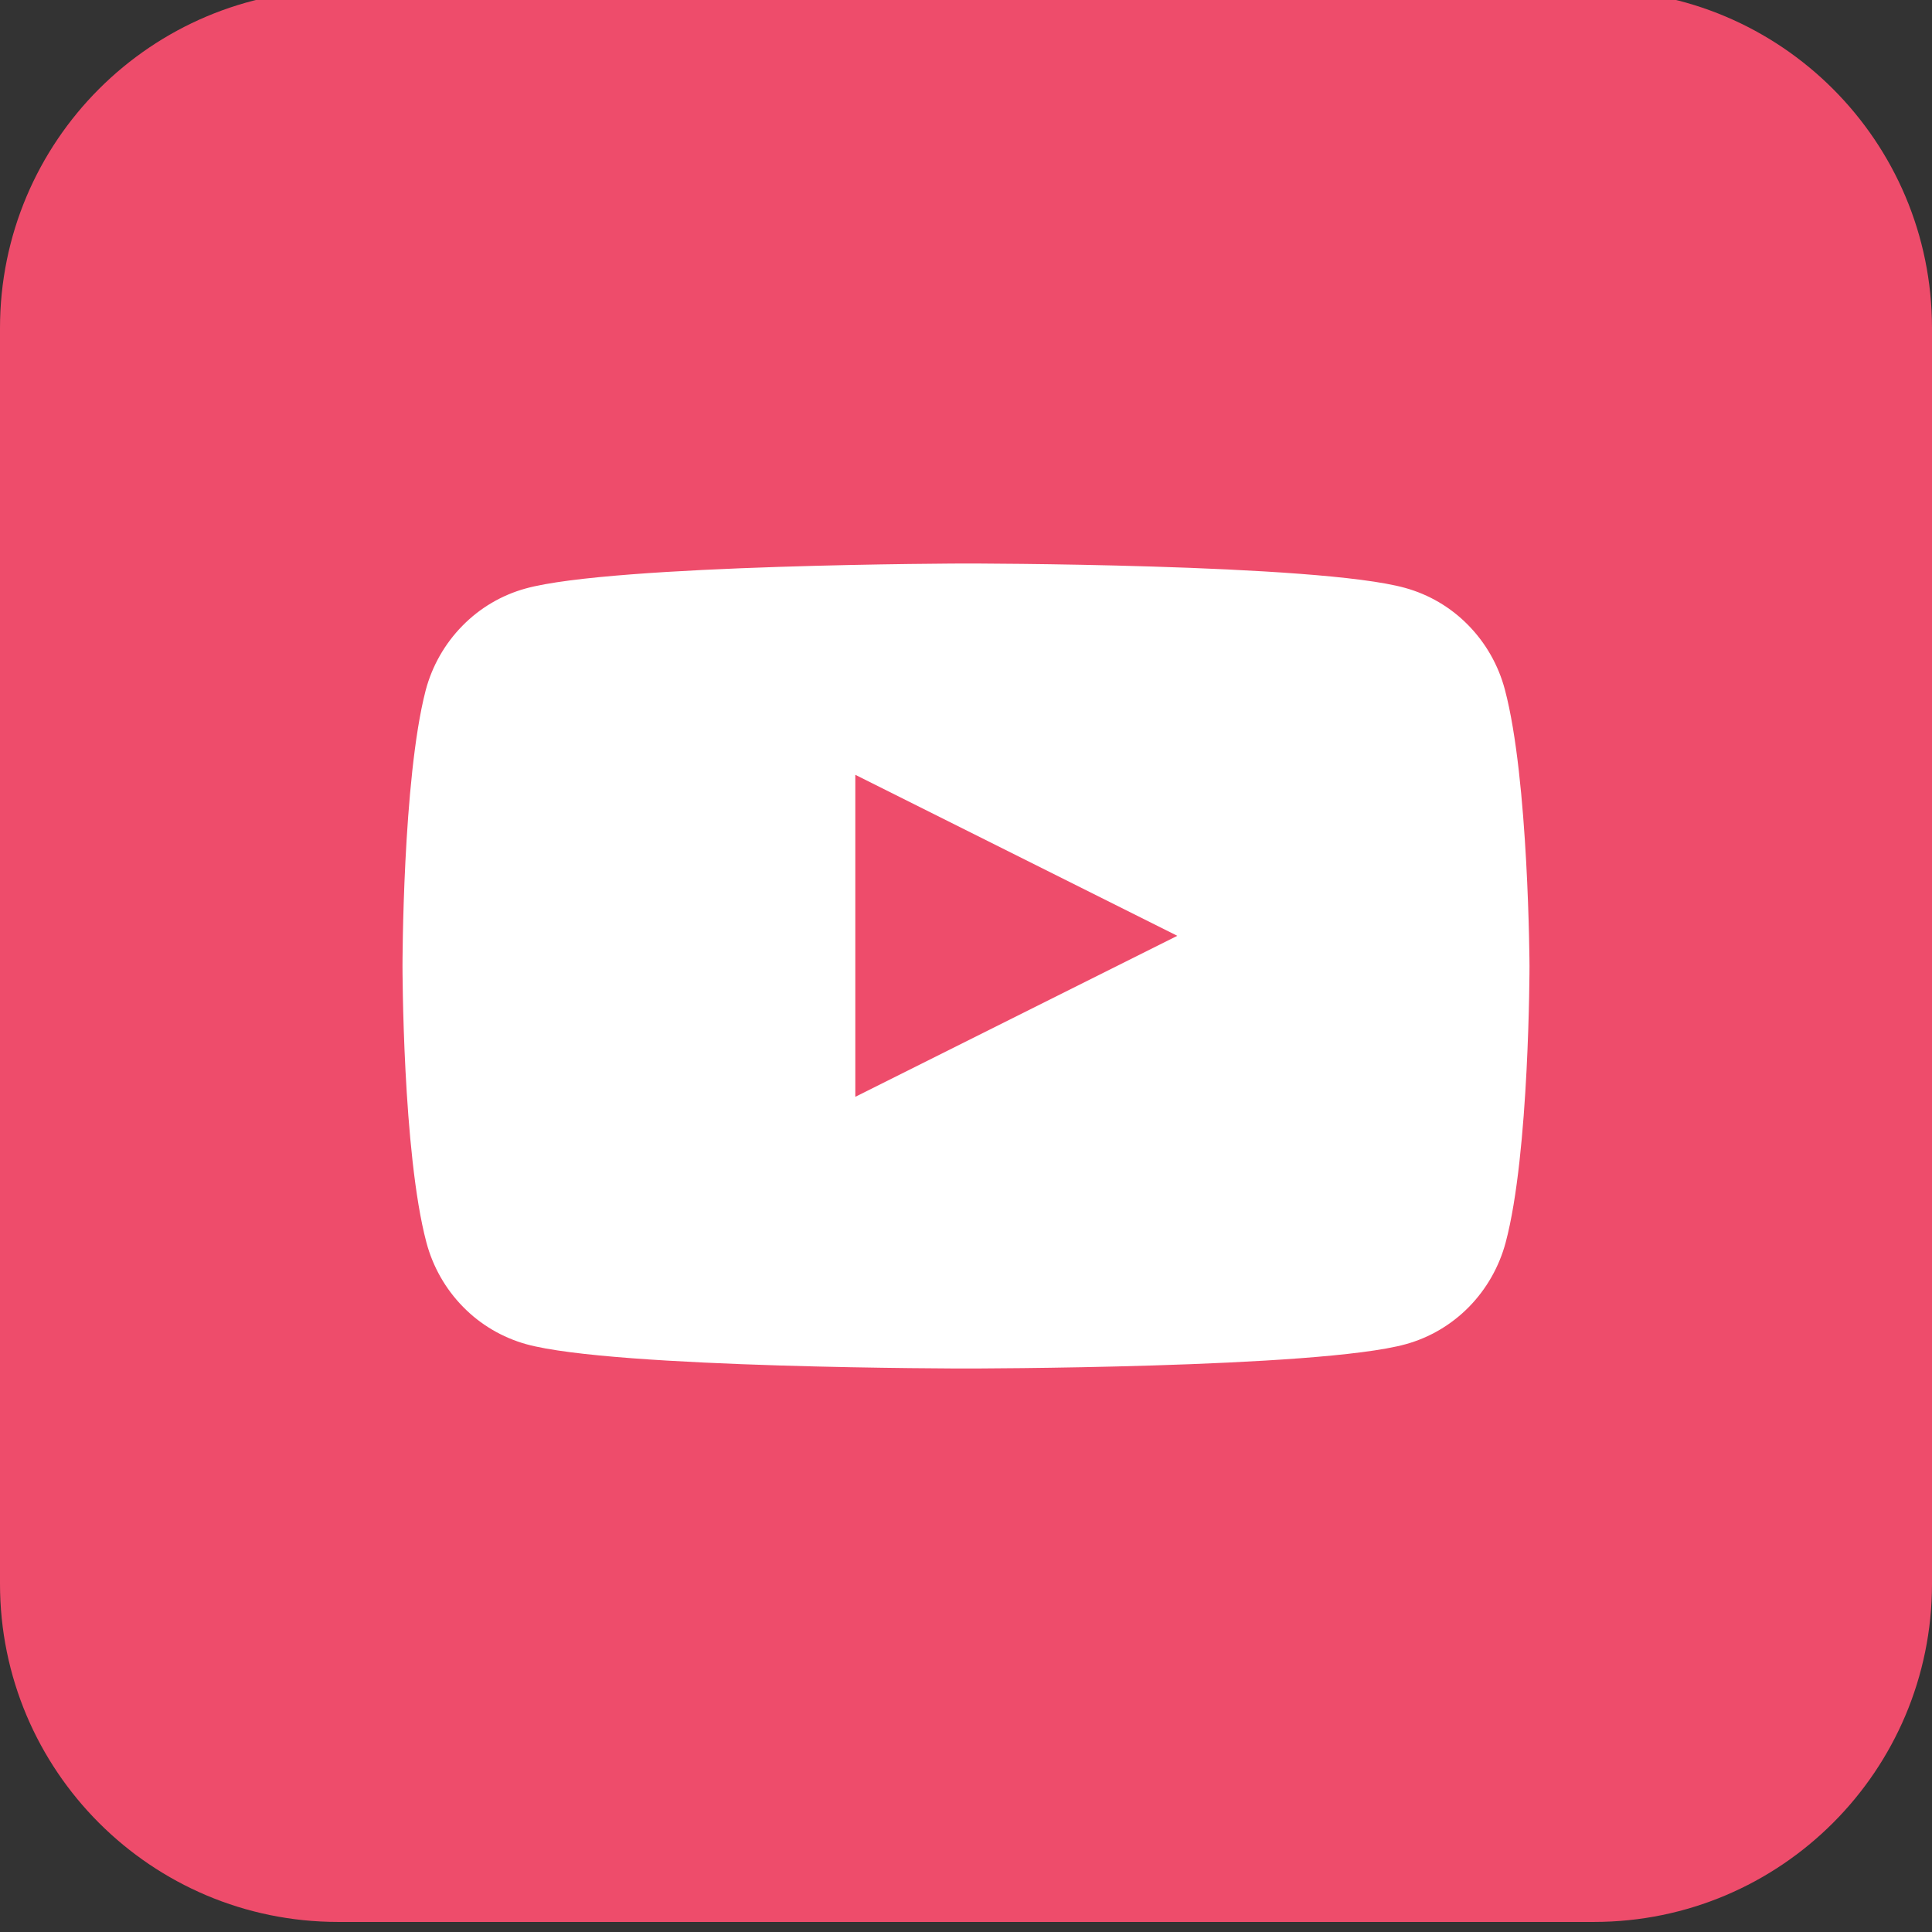
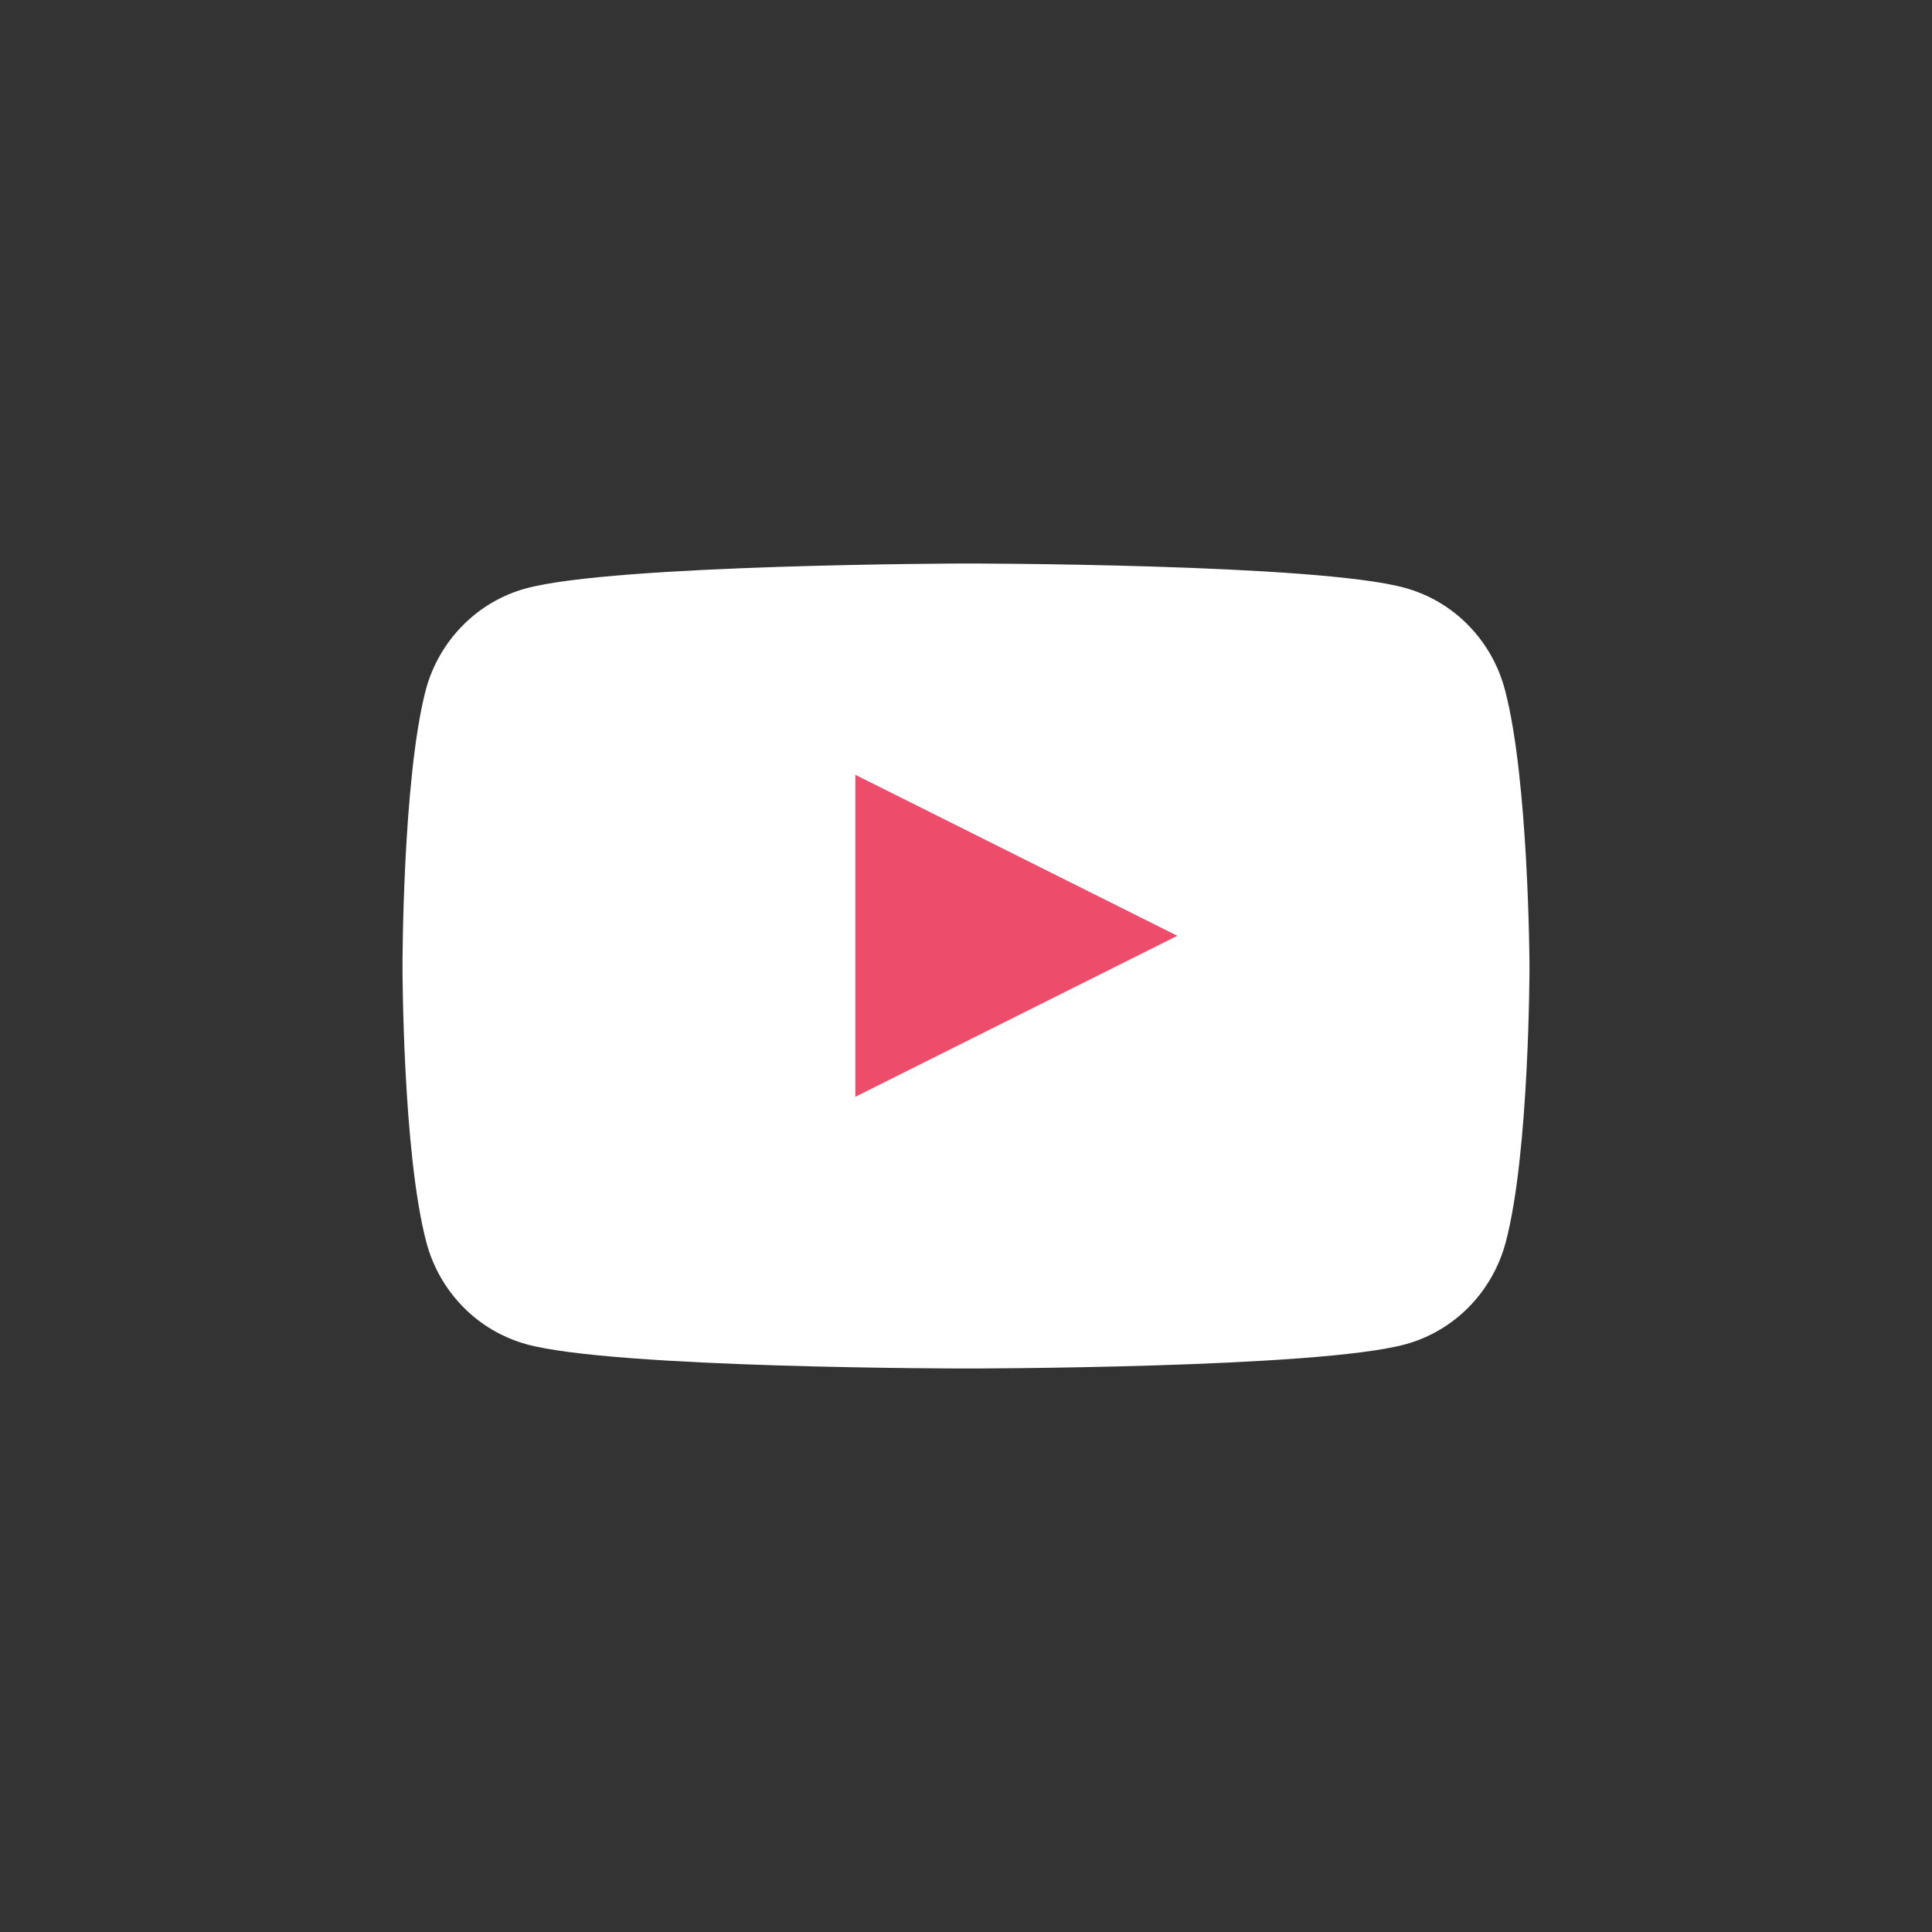
<svg xmlns="http://www.w3.org/2000/svg" width="24" height="24" viewBox="0 0 24 24" fill="none">
  <rect x="0" y="0" width="24" height="24" fill="#333333" stroke="none" />
  <g clip-path="url(#clip0_7_2050)">
-     <path d="M19.8 -0.125H4.2C1.88 -0.125 0 1.755 0 4.075V19.675C0 21.995 1.88 23.875 4.2 23.875H19.8C22.12 23.875 24 21.995 24 19.675V4.075C24 1.755 22.12 -0.125 19.8 -0.125Z" fill="url(#paint0_linear_7_2050)" />
    <path d="M18.694 8.566C18.614 8.264 18.457 7.988 18.239 7.766C18.022 7.544 17.751 7.385 17.454 7.303C16.367 7 11.991 7 11.991 7C11.991 7 7.615 7.009 6.528 7.311C6.231 7.393 5.96 7.553 5.743 7.775C5.525 7.997 5.368 8.273 5.288 8.575C5 9.683 5 12 5 12C5 12 5 14.317 5.297 15.434C5.377 15.736 5.534 16.012 5.752 16.234C5.969 16.456 6.24 16.615 6.537 16.698C7.624 17 12 17 12 17C12 17 16.376 17 17.463 16.698C17.76 16.616 18.031 16.456 18.249 16.234C18.466 16.012 18.623 15.737 18.704 15.434C19 14.326 19 12 19 12C19 12 18.991 9.683 18.694 8.566Z" fill="white" />
    <path d="M10.625 13.625L14.625 11.625L10.625 9.625L10.625 13.625Z" fill="#EE4C6B" />
  </g>
  <defs>
    <linearGradient id="paint0_linear_7_2050" x1="2.062" y1="0.625" x2="21.938" y2="23.875" gradientUnits="userSpaceOnUse">
      <stop stop-color="#EE4C6B" />
      <stop offset="1" stop-color="#EE4C6B" />
    </linearGradient>
    <clipPath id="clip0_7_2050">
      <rect width="24" height="24" fill="white" />
    </clipPath>
  </defs>
</svg>